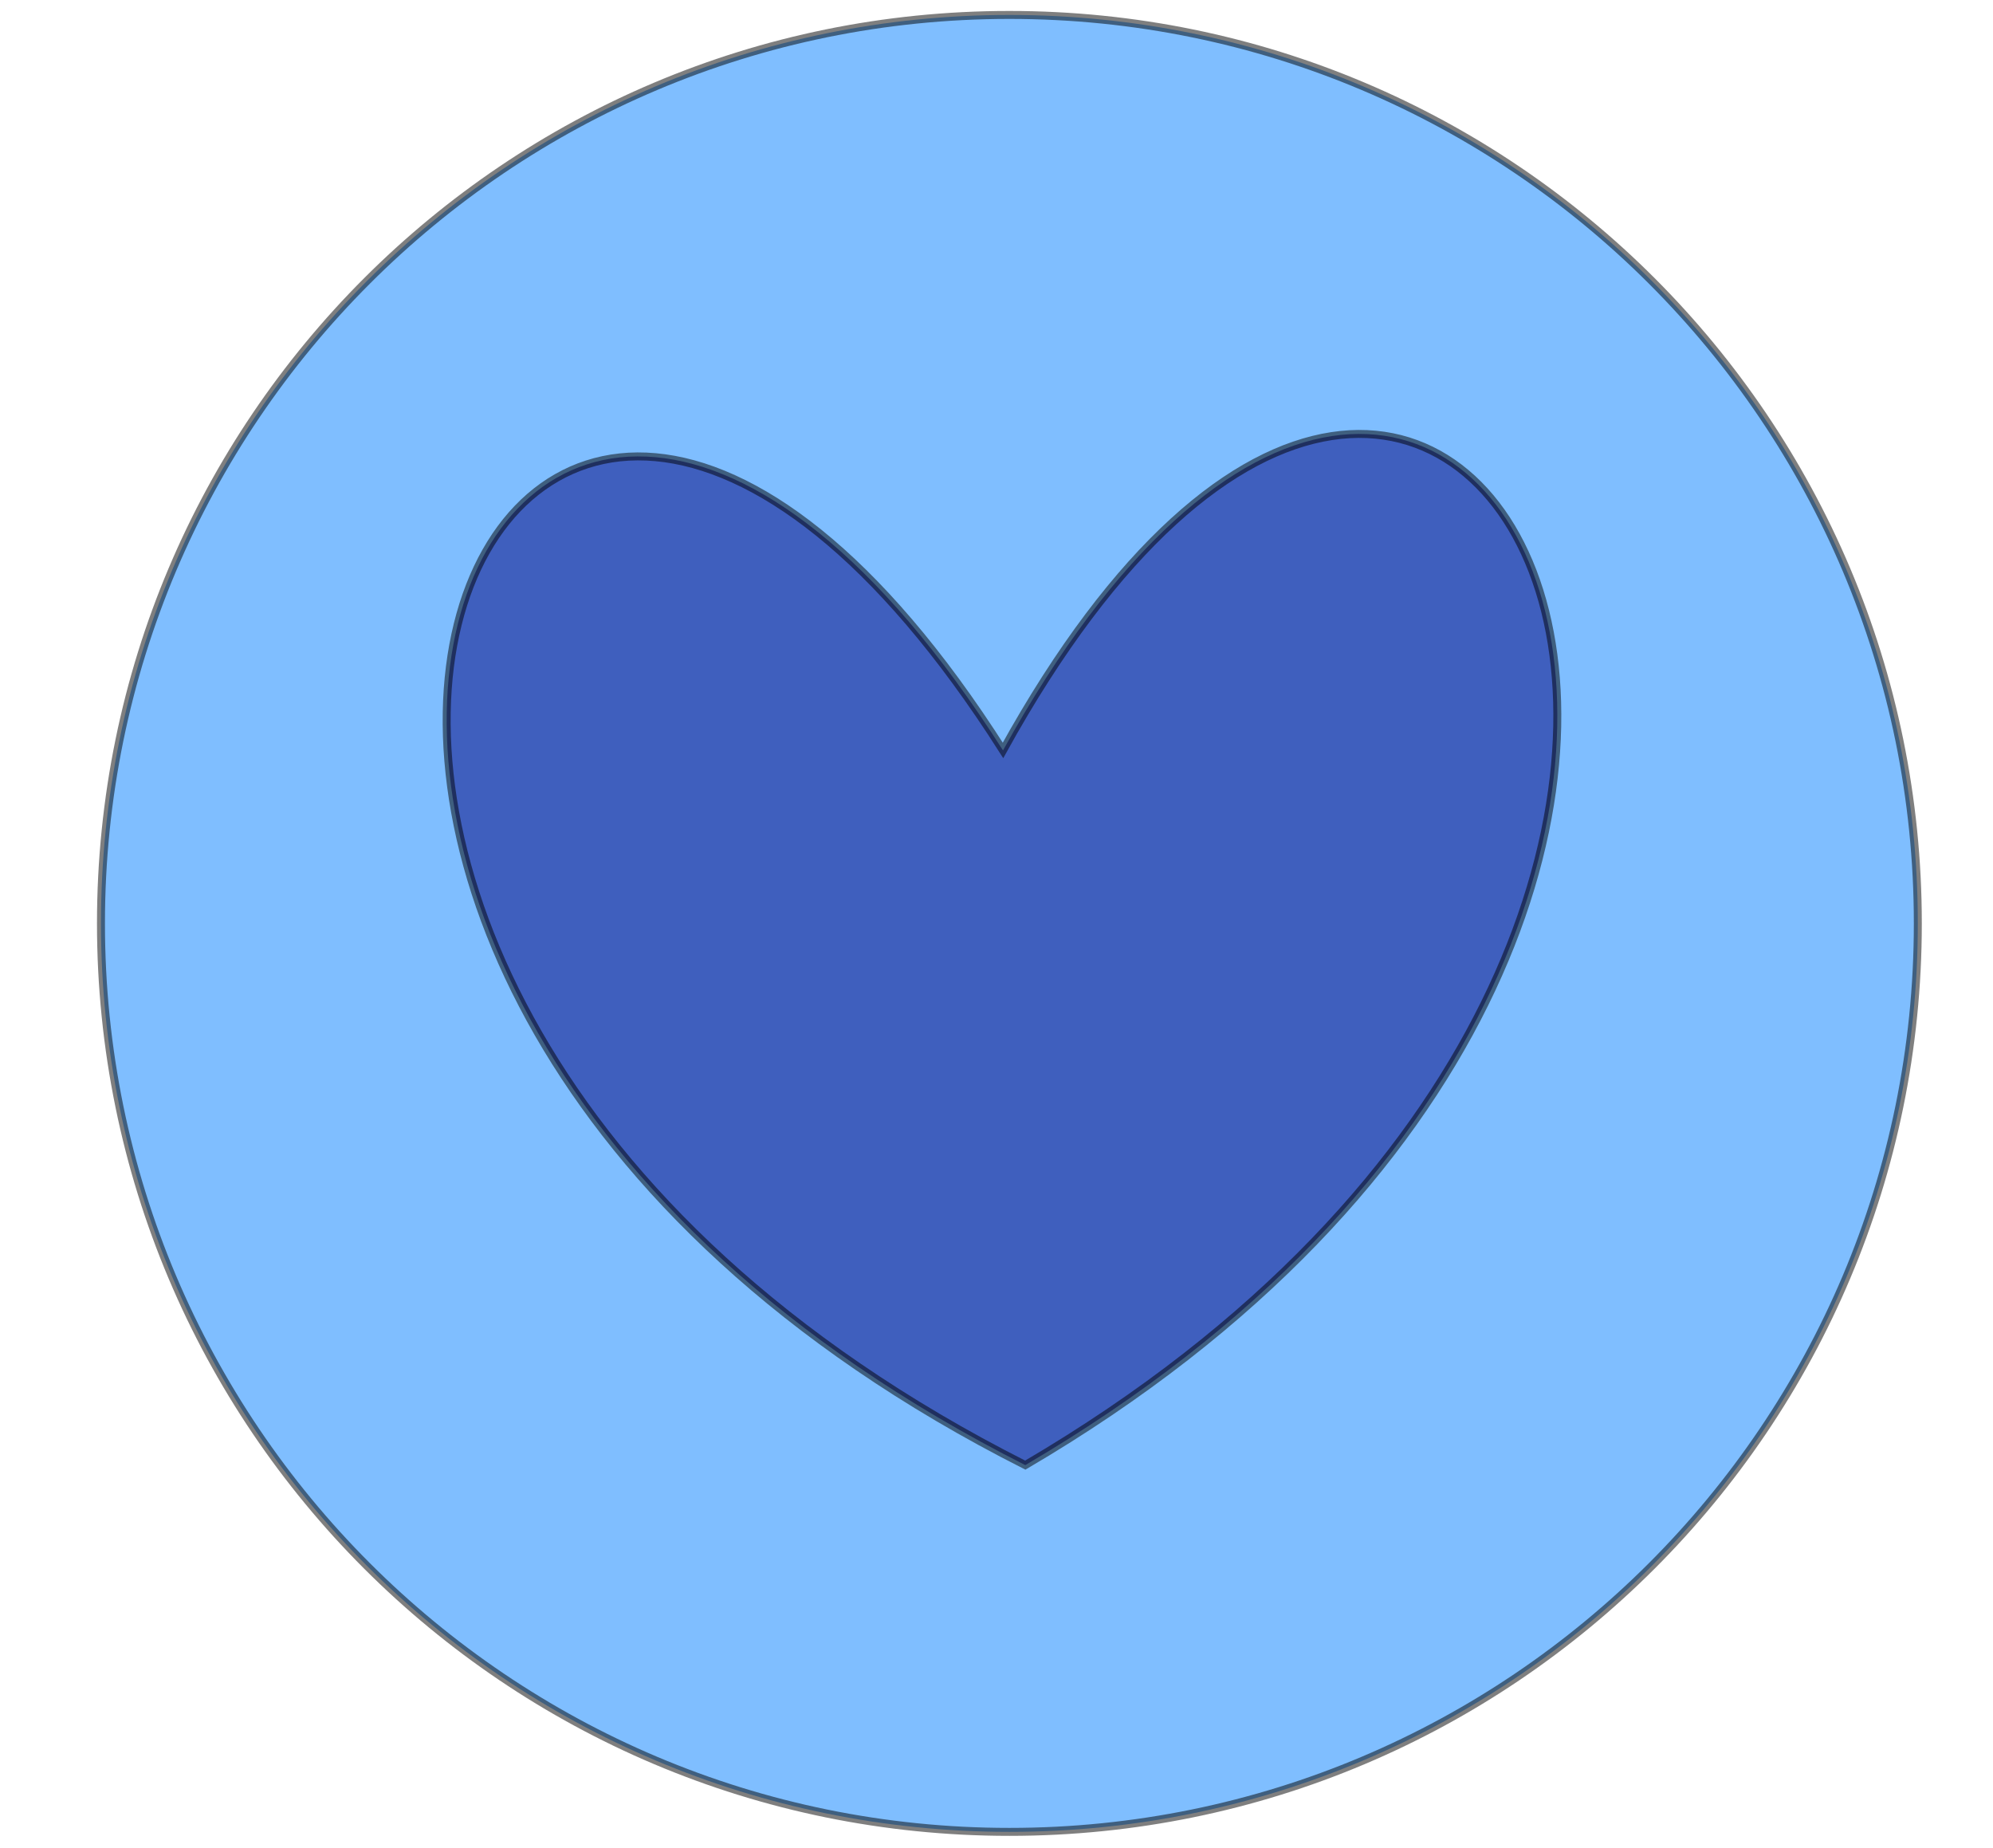
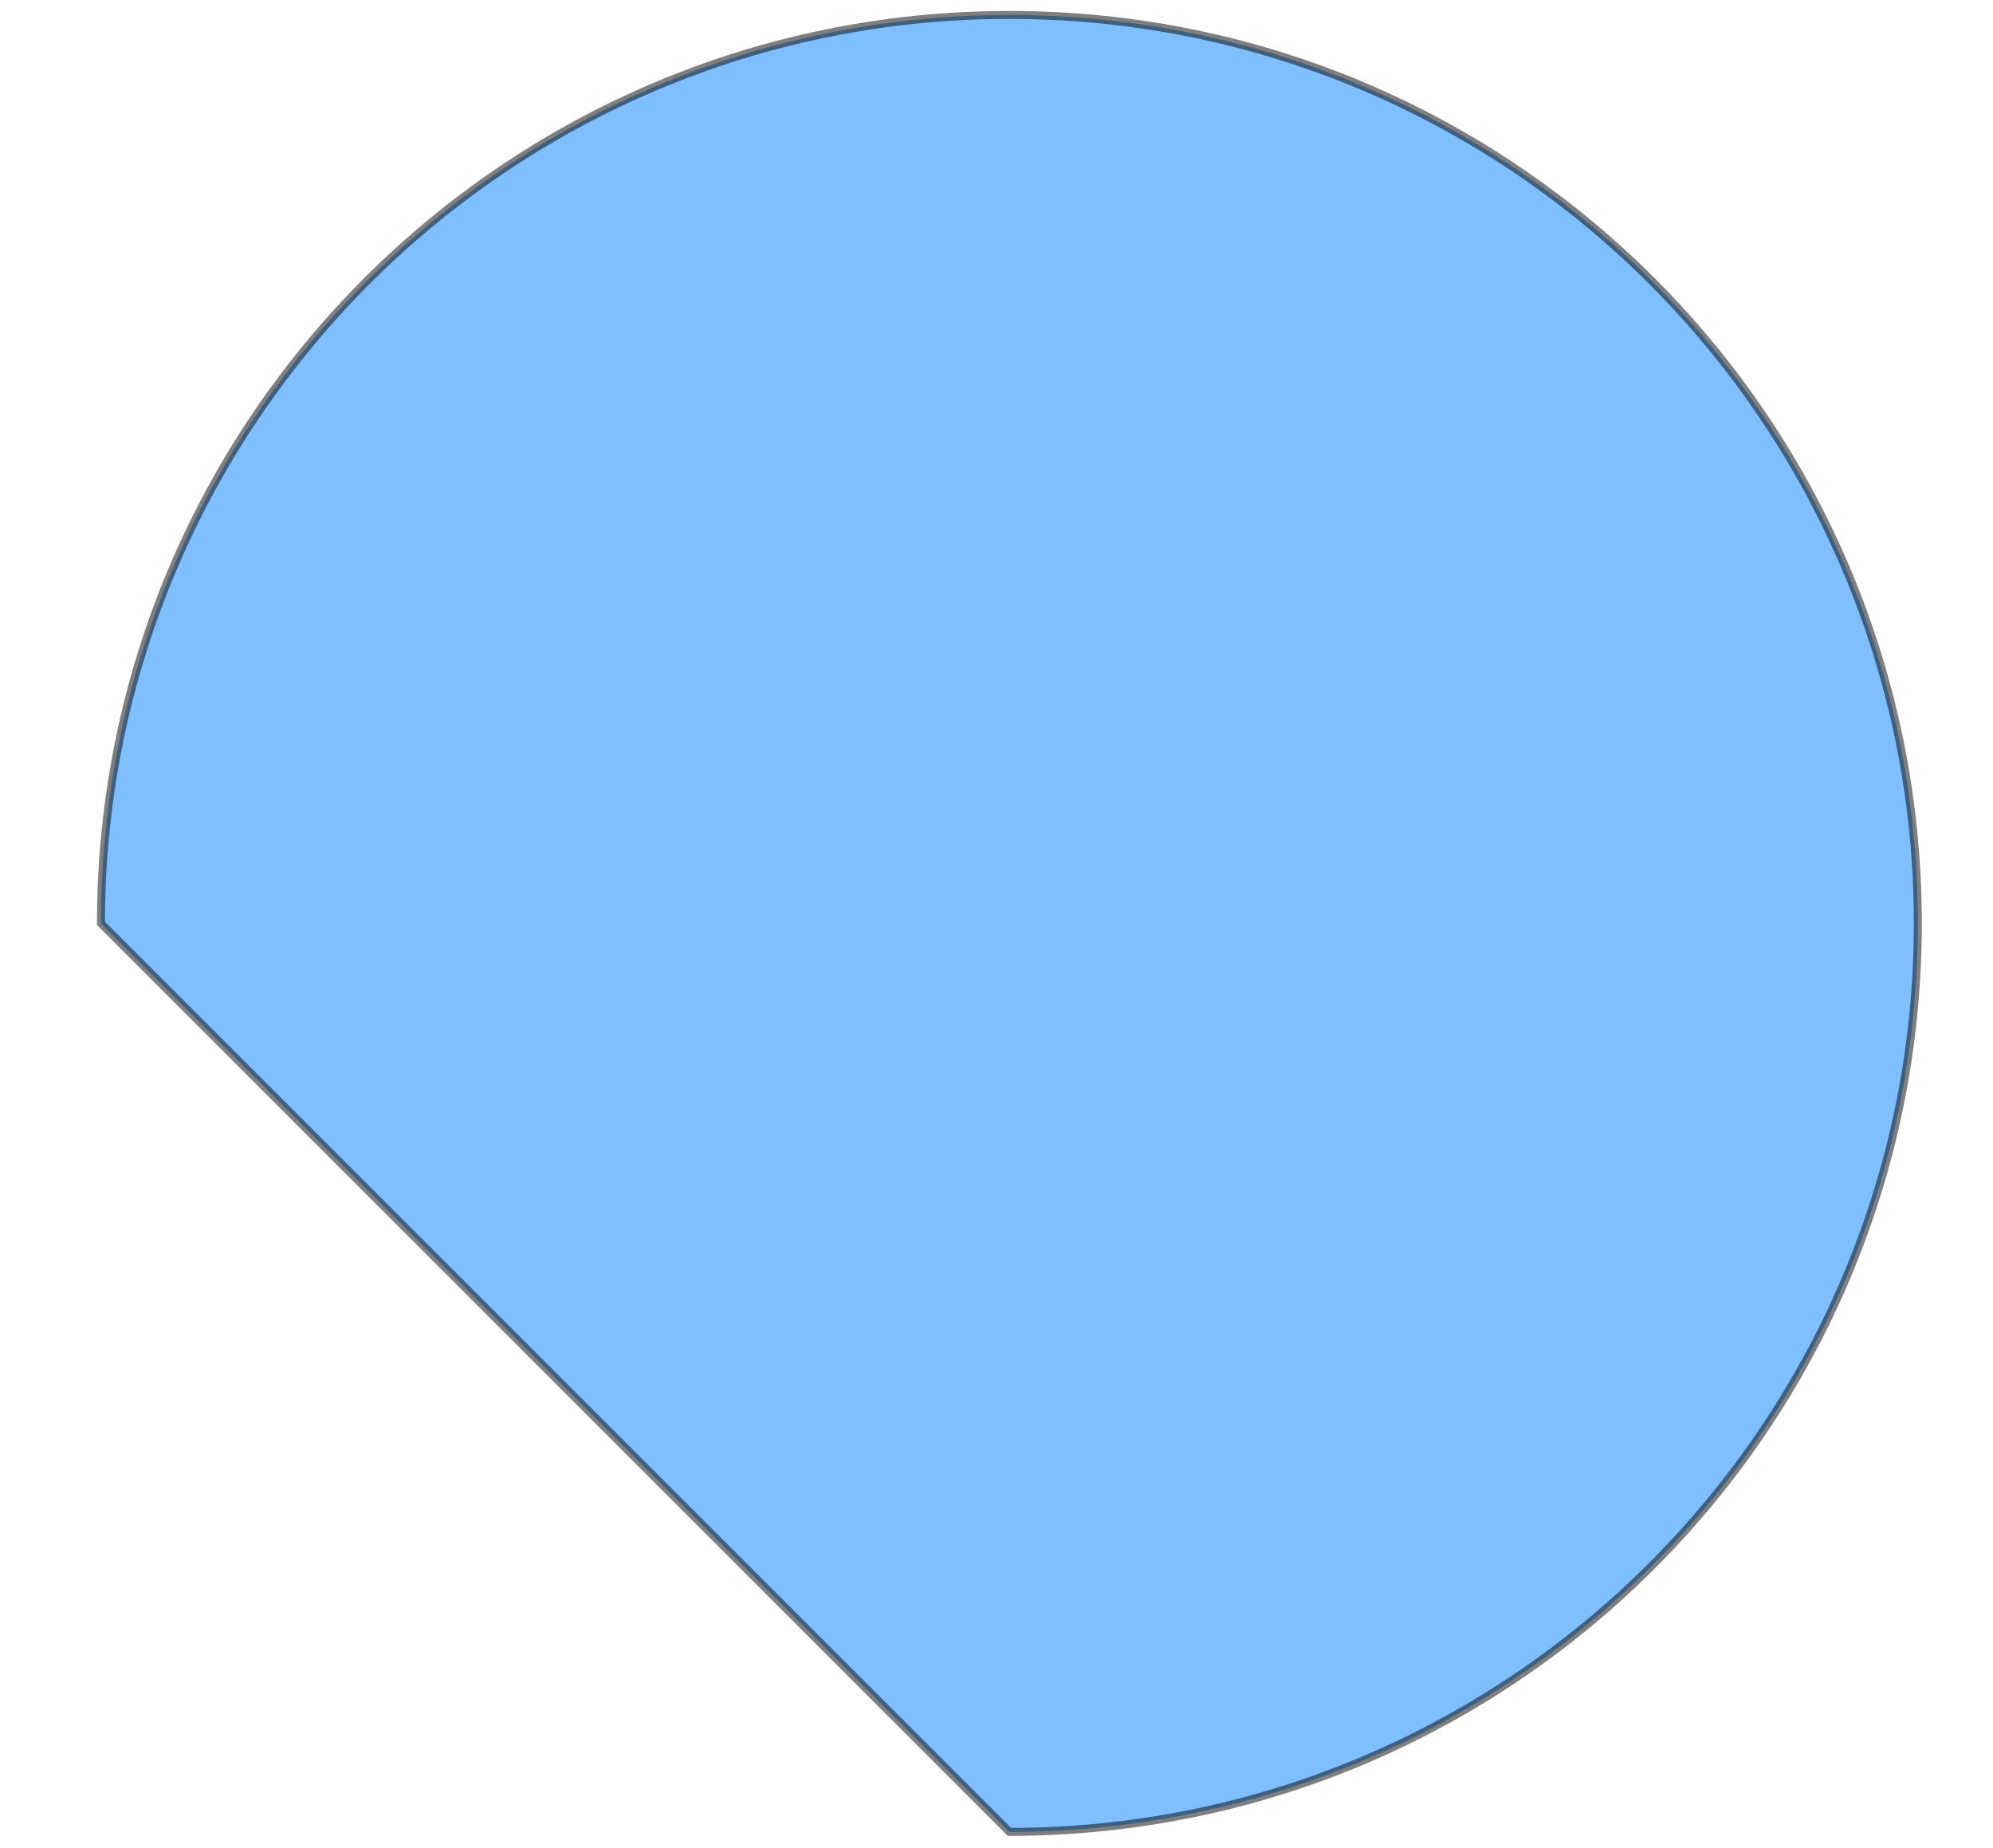
<svg xmlns="http://www.w3.org/2000/svg" width="231.94" height="215.042">
  <title>Heart in circle green</title>
  <g>
    <title>Layer 1</title>
-     <path opacity="0.5" id="svg_16" d="m11.751,107.458c0,-58.409 47.311,-105.72 105.72,-105.72c58.409,0 105.72,47.311 105.72,105.72c0,58.409 -47.311,105.72 -105.72,105.72c-58.409,0 -105.72,-47.311 -105.72,-105.72z" stroke-linecap="null" stroke-linejoin="null" stroke-dasharray="null" stroke-width="0.927px" stroke="#000000" fill="#007fff" />
-     <path opacity="0.5" transform="rotate(-1.785 117.47 111.157)" fill="#00007f" fill-rule="evenodd" stroke="#000000" stroke-width="0.927px" id="path2160" d="m117.47,87.314c-55.974,-94.308 -111.947,22.19 0,83.213c111.947,-61.023 55.974,-177.521 0,-83.213z" />
+     <path opacity="0.5" id="svg_16" d="m11.751,107.458c0,-58.409 47.311,-105.72 105.72,-105.72c58.409,0 105.72,47.311 105.72,105.72c0,58.409 -47.311,105.72 -105.72,105.72z" stroke-linecap="null" stroke-linejoin="null" stroke-dasharray="null" stroke-width="0.927px" stroke="#000000" fill="#007fff" />
  </g>
</svg>